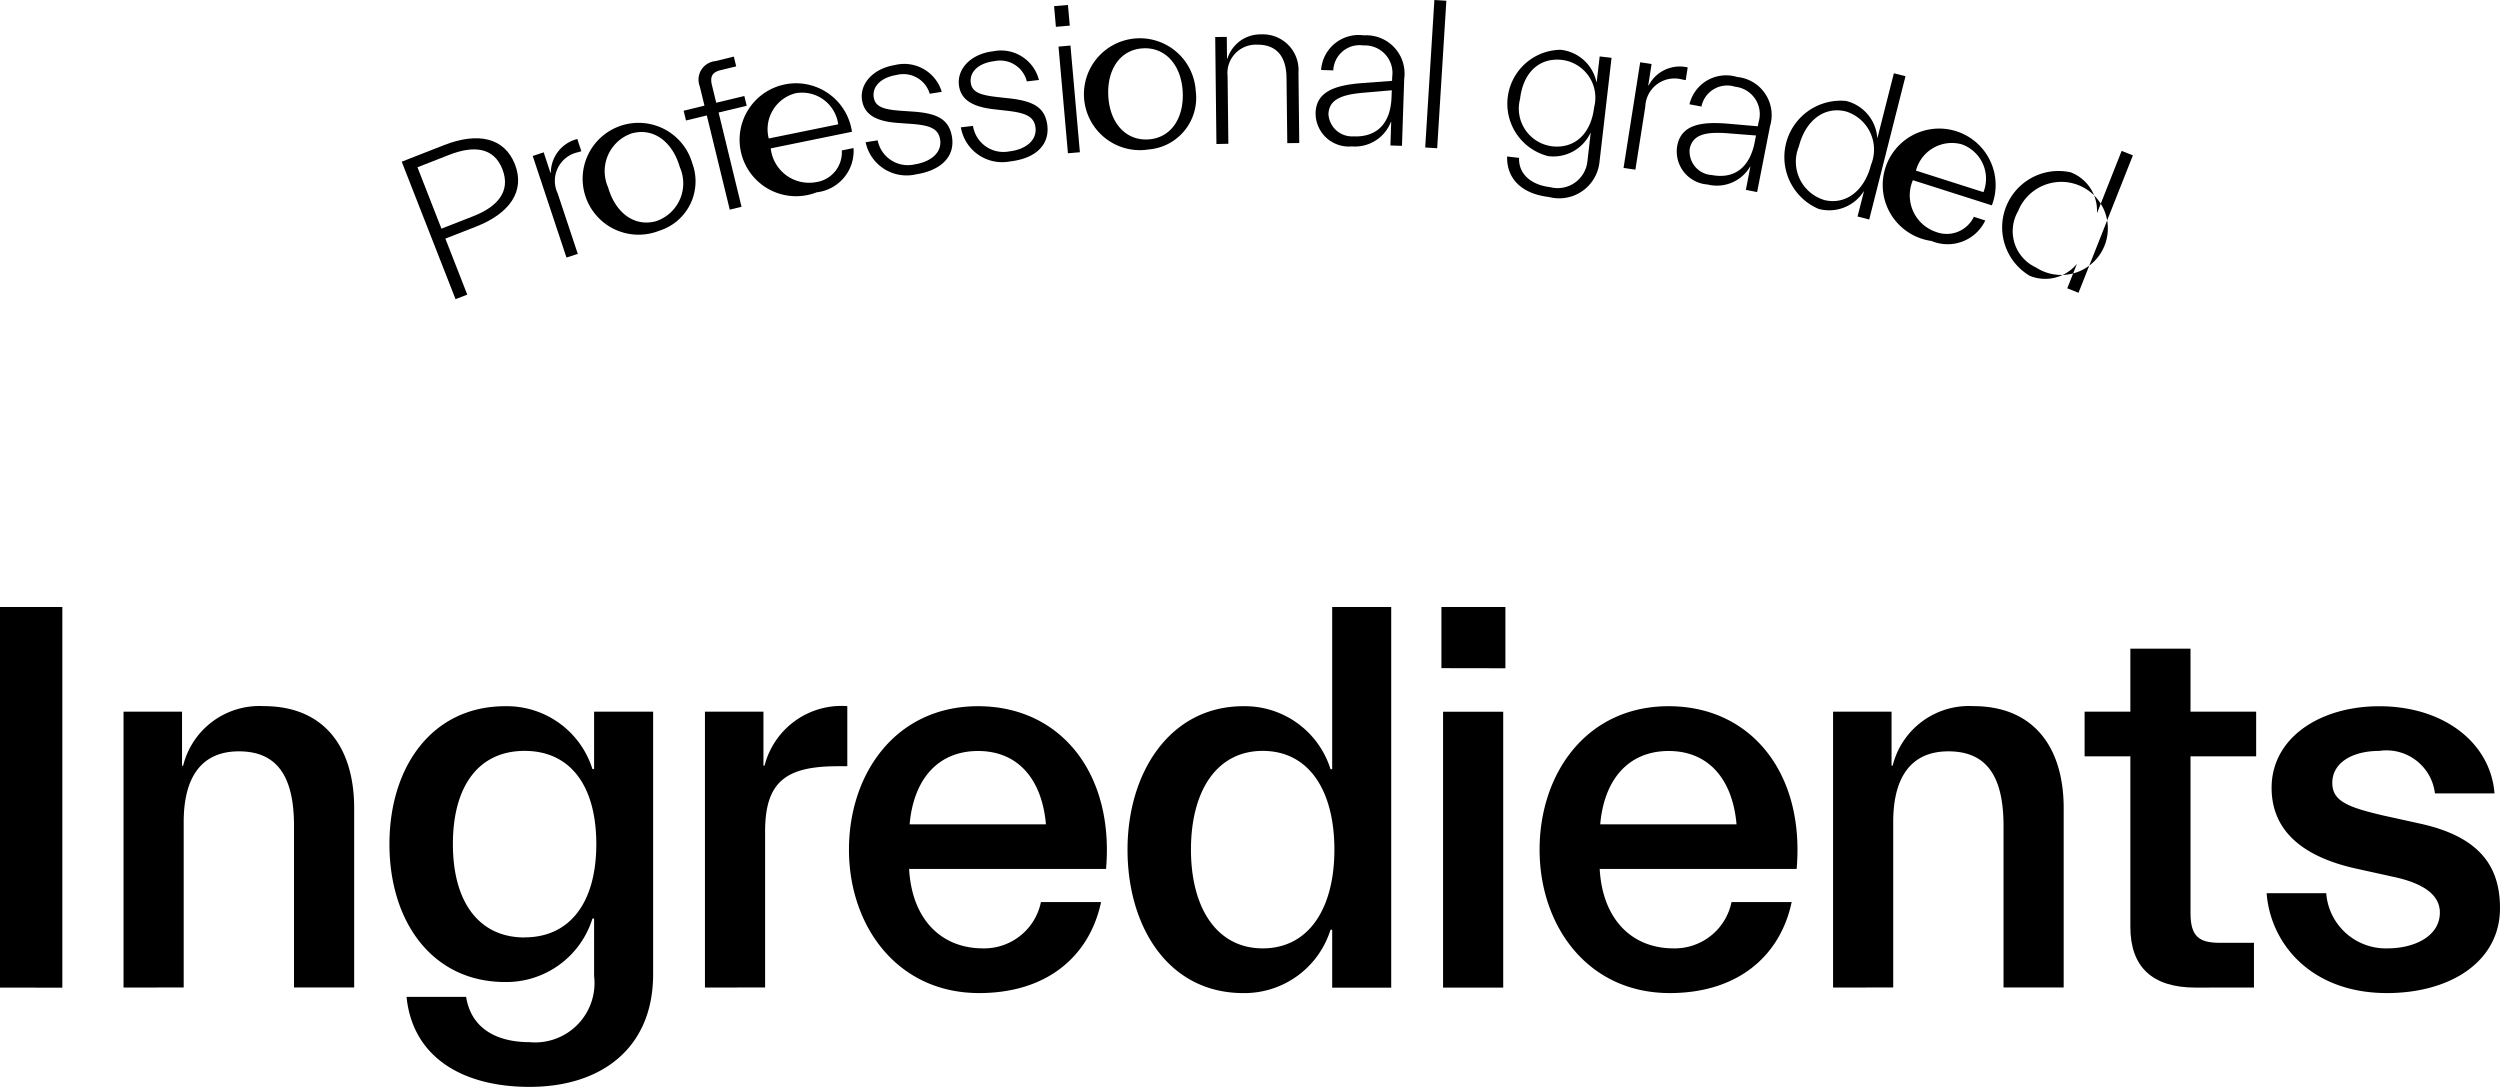
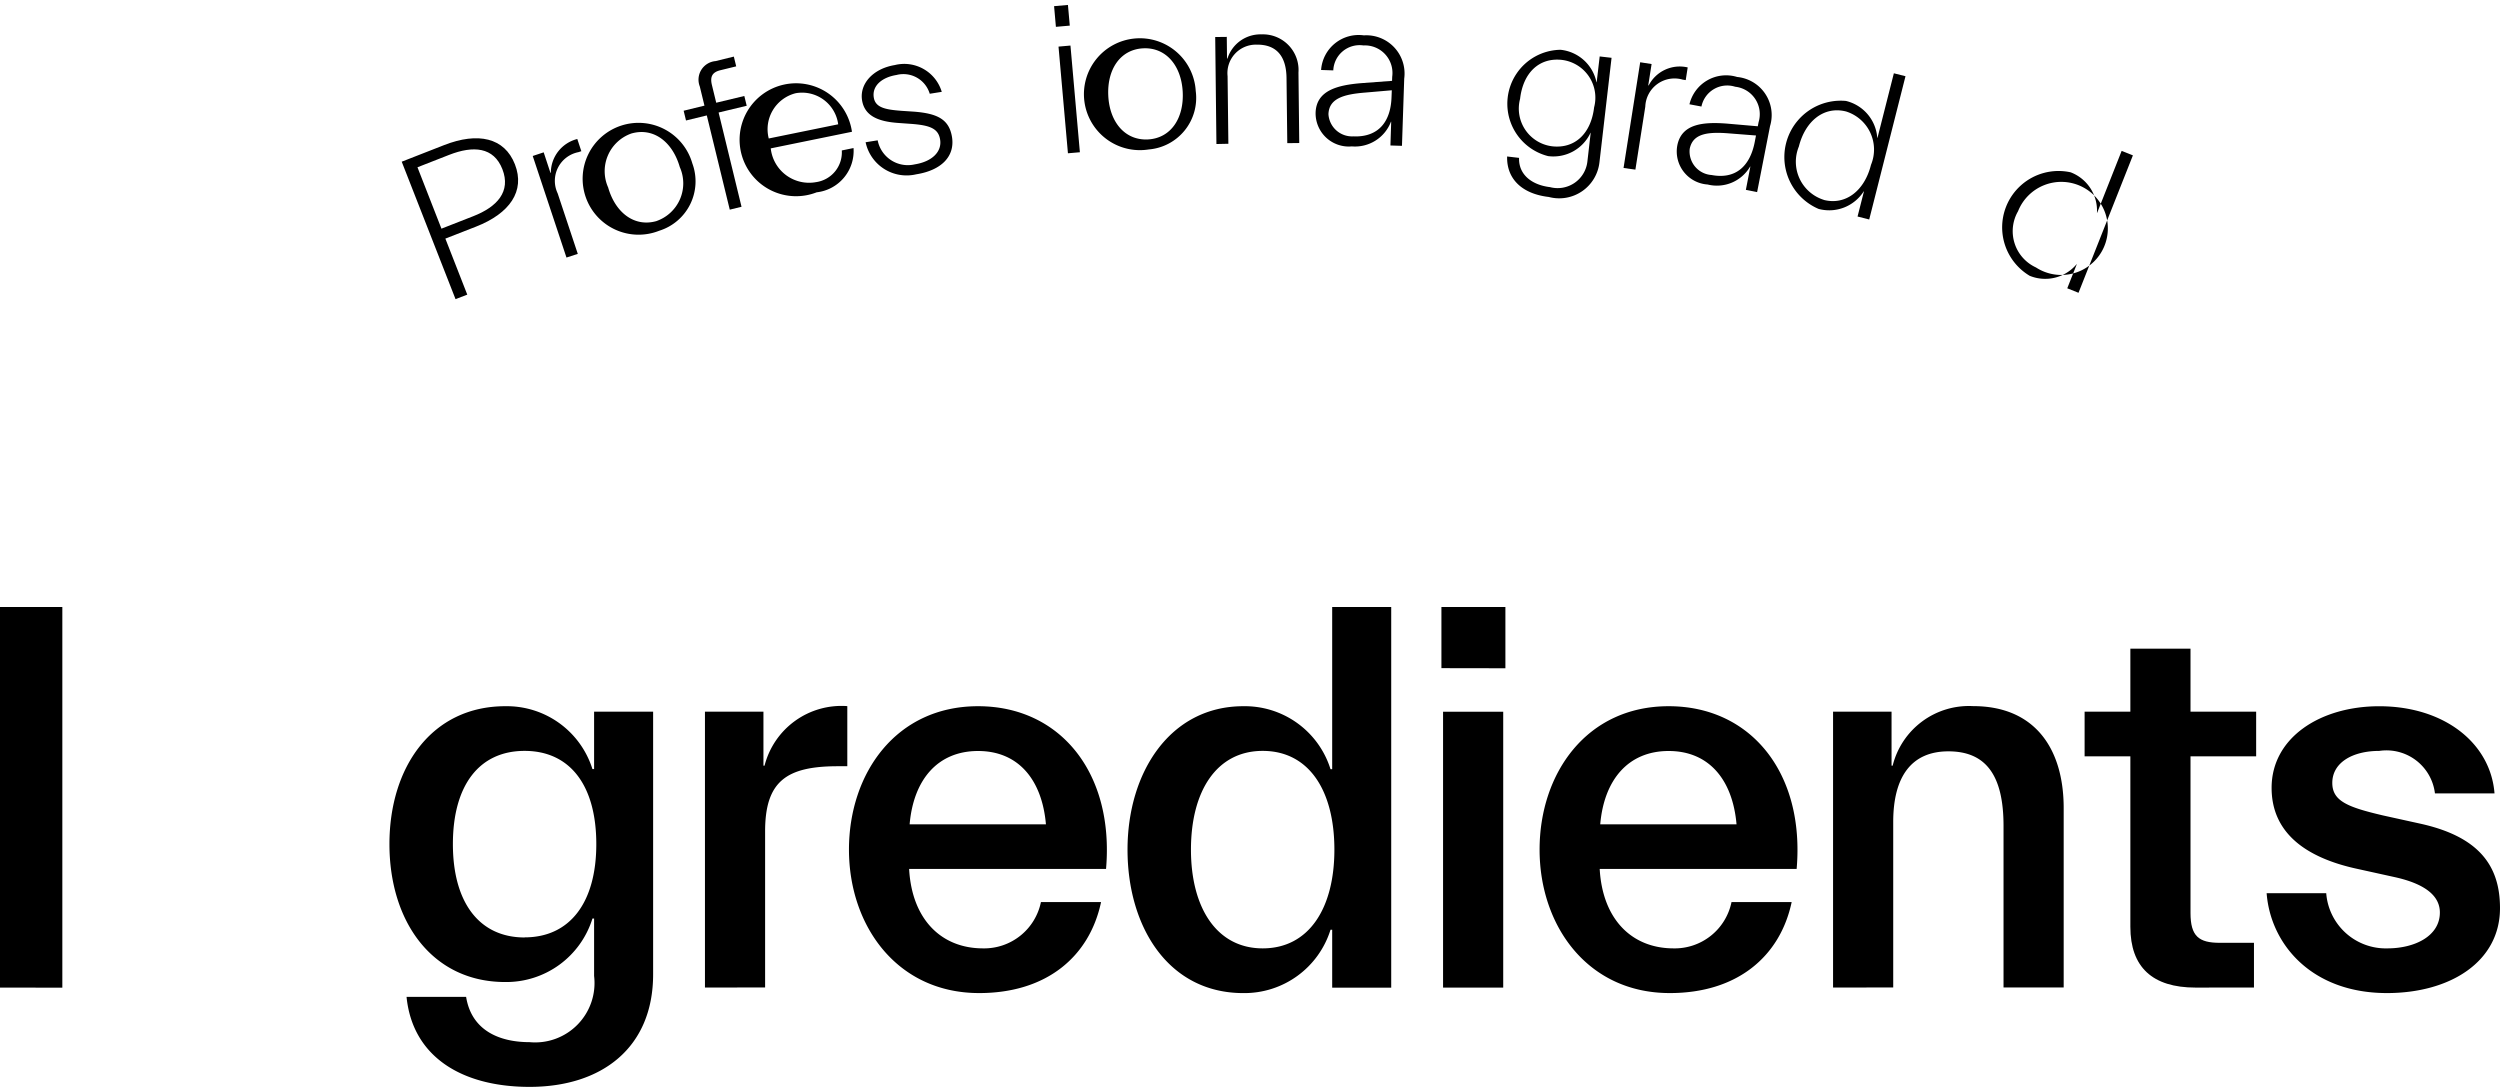
<svg xmlns="http://www.w3.org/2000/svg" width="111.135" height="48.315" viewBox="0 0 111.135 48.315">
  <g transform="translate(17.858 0)">
    <path d="M4676.181,3769.326l1.888-.739c1.5-.586,2.68-.332,3.144.856s-.229,2.183-1.728,2.769l-1.364.533.974,2.491-.522.2Zm.7.248,1.066,2.729,1.41-.552c1.072-.418,1.685-1.1,1.3-2.09s-1.293-1.058-2.366-.639Z" transform="translate(-4676.181 -3762.138)" />
    <path d="M4686.684,3773.6l-1.5-4.515.487-.162.3.912.018-.005a1.553,1.553,0,0,1,1.176-1.5l.18.542-.126.042a1.3,1.3,0,0,0-.927,1.832l.895,2.691Z" transform="translate(-4679.36 -3762.151)" />
    <path d="M4692.273,3771.992a2.486,2.486,0,1,1,1.471-2.993A2.3,2.3,0,0,1,4692.273,3771.992Zm-.124-.43a1.774,1.774,0,0,0,1.037-2.4c-.323-1.125-1.171-1.773-2.15-1.493a1.775,1.775,0,0,0-1.034,2.4C4690.323,3771.194,4691.173,3771.842,4692.149,3771.563Z" transform="translate(-4680.825 -3761.735)" />
    <path d="M4697.608,3769.476l-1.021-4.189-.924.225-.105-.434.925-.226-.207-.851a.829.829,0,0,1,.7-1.129l.813-.2.105.434-.7.171c-.36.088-.471.281-.379.66l.191.786,1.249-.3.106.435-1.249.3,1.019,4.19Z" transform="translate(-4683.025 -3760.156)" />
    <path d="M4703.244,3769.328a2.51,2.51,0,1,1,1.568-2.691l-3.61.738a1.714,1.714,0,0,0,2.017,1.5,1.335,1.335,0,0,0,1.141-1.408l.522-.107A1.85,1.85,0,0,1,4703.244,3769.328Zm-2.131-2.393,3.087-.63a1.62,1.62,0,0,0-1.886-1.383A1.651,1.651,0,0,0,4701.113,3766.935Z" transform="translate(-4684.797 -3760.779)" />
    <path d="M4710.218,3768.092a1.862,1.862,0,0,1-2.249-1.426l.536-.085a1.366,1.366,0,0,0,1.651,1.068c.761-.121,1.212-.559,1.125-1.1-.078-.5-.466-.639-1.3-.7l-.545-.039c-.9-.06-1.514-.31-1.626-1.014-.113-.724.481-1.4,1.457-1.561a1.741,1.741,0,0,1,2.087,1.191l-.534.085a1.223,1.223,0,0,0-1.481-.834c-.629.1-1.091.471-1.007,1,.072.46.538.54,1.239.593l.556.037c1.053.083,1.559.35,1.684,1.139C4711.94,3767.289,4711.345,3767.913,4710.218,3768.092Z" transform="translate(-4687.347 -3760.343)" />
-     <path d="M4716.75,3767.194a1.863,1.863,0,0,1-2.19-1.516l.539-.063a1.369,1.369,0,0,0,1.608,1.134c.766-.09,1.235-.508,1.171-1.058-.06-.5-.441-.656-1.277-.751l-.544-.061c-.893-.1-1.5-.371-1.583-1.081-.084-.728.538-1.386,1.521-1.5a1.739,1.739,0,0,1,2.036,1.276l-.538.063a1.223,1.223,0,0,0-1.447-.9c-.632.074-1.108.427-1.046.956.054.463.516.563,1.215.643l.554.061c1.049.126,1.543.414,1.637,1.208C4718.5,3766.463,4717.883,3767.063,4716.75,3767.194Z" transform="translate(-4689.704 -3760.018)" />
    <path d="M4721.1,3760.094l-.081-.919.616-.054.082.919Zm.535,5.621-.419-4.742.531-.047.419,4.743Z" transform="translate(-4692.019 -3758.901)" />
    <path d="M4726.221,3766.352a2.487,2.487,0,1,1,2.092-2.6A2.3,2.3,0,0,1,4726.221,3766.352Zm-.025-.446c1.017-.058,1.6-.95,1.538-2.119s-.753-1.988-1.77-1.93-1.6.95-1.538,2.119S4725.178,3765.964,4726.2,3765.906Z" transform="translate(-4693.016 -3759.708)" />
    <path d="M4732.148,3766.016l-.054-4.756.514-.006.011.961h.02a1.536,1.536,0,0,1,1.51-1.073,1.585,1.585,0,0,1,1.646,1.7l.035,3.13-.532.006-.034-2.9c-.012-1.018-.492-1.488-1.32-1.479a1.265,1.265,0,0,0-1.3,1.4l.035,3.006Z" transform="translate(-4695.931 -3759.614)" />
    <path d="M4740.6,3766.147a1.476,1.476,0,0,1-1.61-1.5c.032-.98.954-1.227,2.063-1.314l1.336-.1.006-.18a1.226,1.226,0,0,0-1.279-1.394,1.171,1.171,0,0,0-1.34,1.109l-.542-.018a1.673,1.673,0,0,1,1.9-1.539,1.7,1.7,0,0,1,1.795,1.925l-.1,2.986-.513-.016.034-1.056h-.011A1.711,1.711,0,0,1,4740.6,3766.147Zm.089-.444c1.095.034,1.641-.652,1.676-1.746l.012-.305-1.156.1c-.965.075-1.638.253-1.66.966A1.052,1.052,0,0,0,4740.684,3765.7Z" transform="translate(-4698.364 -3759.639)" />
-     <path d="M4746.936,3758.781l.532.033-.408,6.557-.532-.033Z" transform="translate(-4701.03 -3758.781)" />
    <path d="M4753.995,3768.732c-1.2-.139-1.879-.812-1.852-1.8l.53.062c-.024.782.617,1.211,1.373,1.3a1.331,1.331,0,0,0,1.667-1.157l.145-1.258h-.008a1.821,1.821,0,0,1-1.884,1.037,2.4,2.4,0,0,1,.548-4.727,1.82,1.82,0,0,1,1.6,1.44h.01l.133-1.144.528.061-.539,4.652A1.8,1.8,0,0,1,4753.995,3768.732Zm.146-2.253c1.013.117,1.733-.566,1.868-1.729a1.69,1.69,0,0,0-1.423-2.11c-1.013-.118-1.732.565-1.867,1.729A1.689,1.689,0,0,0,4754.14,3766.479Z" transform="translate(-4703.003 -3759.976)" />
    <path d="M4760.158,3767.76l.74-4.7.507.079-.149.95.02,0a1.554,1.554,0,0,1,1.734-.8l-.088.564-.132-.021a1.3,1.3,0,0,0-1.665,1.2l-.44,2.8Z" transform="translate(-4705.843 -3760.292)" />
    <path d="M4765.183,3768.823a1.472,1.472,0,0,1-1.347-1.737c.188-.961,1.137-1.057,2.243-.967l1.335.116.034-.178a1.226,1.226,0,0,0-1.039-1.58,1.169,1.169,0,0,0-1.5.88l-.533-.1a1.674,1.674,0,0,1,2.119-1.214,1.7,1.7,0,0,1,1.463,2.186l-.574,2.932-.5-.1.2-1.037-.01,0A1.71,1.71,0,0,1,4765.183,3768.823Zm.16-.425c1.074.21,1.722-.38,1.933-1.454l.058-.3-1.154-.09c-.964-.081-1.656-.014-1.793.687A1.05,1.05,0,0,0,4765.343,3768.4Z" transform="translate(-4707.131 -3760.621)" />
    <path d="M4772.722,3769.849a2.506,2.506,0,0,1,1.216-4.8,1.822,1.822,0,0,1,1.392,1.64l.01,0,.728-2.869.517.13-1.613,6.369-.518-.132.284-1.117-.011,0A1.82,1.82,0,0,1,4772.722,3769.849Zm.229-.4c.988.25,1.817-.424,2.1-1.559a1.774,1.774,0,0,0-1.107-2.372c-.986-.25-1.815.424-2.1,1.559A1.776,1.776,0,0,0,4772.952,3769.446Z" transform="translate(-4709.736 -3760.562)" />
-     <path d="M4780.534,3772.707a2.51,2.51,0,1,1,2.684-1.583l-3.511-1.119a1.714,1.714,0,0,0,1.027,2.3,1.337,1.337,0,0,0,1.684-.672l.508.163A1.853,1.853,0,0,1,4780.534,3772.707Zm-.69-3.128,3,.958a1.62,1.62,0,0,0-.971-2.128A1.651,1.651,0,0,0,4779.844,3769.578Z" transform="translate(-4712.53 -3761.995)" />
    <path d="M4787.374,3774.706a2.506,2.506,0,0,1,1.822-4.6,1.821,1.821,0,0,1,1.169,1.8l.009,0,1.089-2.753.5.2-2.418,6.109-.5-.2.424-1.071-.009,0A1.821,1.821,0,0,1,4787.374,3774.706Zm.279-.371a2.069,2.069,0,1,0-.795-2.5A1.774,1.774,0,0,0,4787.653,3774.335Z" transform="translate(-4715.005 -3762.446)" />
  </g>
  <g transform="translate(0 26.98)">
    <path d="M4648.57,3817.417V3800.5h2.771v16.921Z" transform="translate(-4648.57 -3800.495)" />
-     <path d="M4657.063,3819.827v-12.263h2.6v2.4h.049a3.493,3.493,0,0,1,3.581-2.648c2.7,0,4.022,1.839,4.022,4.536v7.971h-2.674v-7.186c0-2.281-.81-3.311-2.453-3.311s-2.451,1.128-2.451,3.139v7.357Z" transform="translate(-4651.571 -3802.906)" />
    <path d="M4681.566,3824.242c-2.991,0-5.2-1.325-5.468-4h2.648c.244,1.521,1.52,2.012,2.819,2.012a2.64,2.64,0,0,0,2.87-2.943v-2.551h-.074a4.009,4.009,0,0,1-3.875,2.821c-3.261,0-5.149-2.7-5.149-6.131s1.889-6.13,5.149-6.13a3.987,3.987,0,0,1,3.875,2.795h.074v-2.551h2.624v11.674C4687.06,3822.5,4684.78,3824.242,4681.566,3824.242Zm-.221-6.646c2.012,0,3.188-1.545,3.188-4.145,0-2.624-1.177-4.145-3.188-4.145s-3.187,1.521-3.187,4.145C4678.158,3816.05,4679.335,3817.6,4681.345,3817.6Z" transform="translate(-4658.025 -3802.906)" />
    <path d="M4697.023,3819.827v-12.263h2.6v2.4h.049a3.53,3.53,0,0,1,3.679-2.648v2.672h-.417c-2.28,0-3.237.662-3.237,2.894v6.94Z" transform="translate(-4665.685 -3802.906)" />
    <path d="M4712.708,3820.072c-3.653,0-5.788-2.992-5.788-6.377s2.086-6.375,5.739-6.375,6.058,2.967,5.689,7.234h-8.754c.121,2.232,1.421,3.531,3.286,3.531a2.577,2.577,0,0,0,2.574-2.06h2.673C4717.613,3818.454,4715.7,3820.072,4712.708,3820.072Zm-3.091-7.5h6.059c-.172-1.986-1.226-3.261-3.017-3.261S4709.789,3810.581,4709.617,3812.567Z" transform="translate(-4669.18 -3802.906)" />
    <path d="M4731.216,3817.662c-3.335,0-5.149-2.943-5.149-6.377s1.889-6.376,5.149-6.376a3.989,3.989,0,0,1,3.875,2.8h.074V3800.5h2.624v16.921h-2.624v-2.576h-.074A4.011,4.011,0,0,1,4731.216,3817.662Zm.859-1.988c2.061,0,3.188-1.79,3.188-4.389,0-2.624-1.128-4.39-3.188-4.39-2.035,0-3.188,1.766-3.188,4.39C4728.887,3813.885,4730.041,3815.674,4732.076,3815.674Z" transform="translate(-4675.944 -3800.495)" />
    <path d="M4747.641,3803.217V3800.5h2.844v2.722Zm.073,14.2v-12.262h2.674v12.262Z" transform="translate(-4683.564 -3800.495)" />
    <path d="M4760.176,3820.072c-3.654,0-5.787-2.992-5.787-6.377s2.084-6.375,5.738-6.375,6.058,2.967,5.689,7.234h-8.755c.123,2.232,1.422,3.531,3.286,3.531a2.577,2.577,0,0,0,2.574-2.06h2.674C4765.081,3818.454,4763.167,3820.072,4760.176,3820.072Zm-3.091-7.5h6.059c-.172-1.986-1.227-3.261-3.017-3.261S4757.257,3810.581,4757.085,3812.567Z" transform="translate(-4685.948 -3802.906)" />
    <path d="M4774.559,3819.827v-12.263h2.6v2.4h.049a3.493,3.493,0,0,1,3.581-2.648c2.7,0,4.022,1.839,4.022,4.536v7.971h-2.674v-7.186c0-2.281-.809-3.311-2.452-3.311s-2.452,1.128-2.452,3.139v7.357Z" transform="translate(-4693.072 -3802.906)" />
    <path d="M4796.778,3818.434c-1.912,0-2.895-.908-2.895-2.7v-7.579h-2.034v-1.986h2.034v-2.8h2.674v2.8h2.918v1.986h-2.918v6.965c0,1.029.367,1.324,1.3,1.324h1.521v1.987Z" transform="translate(-4699.18 -3801.512)" />
    <path d="M4809.706,3820.072c-3.358,0-5.175-2.182-5.347-4.439h2.649a2.655,2.655,0,0,0,2.723,2.452c1.2,0,2.329-.54,2.329-1.594,0-.687-.563-1.25-1.986-1.569l-1.668-.368c-2.4-.515-3.826-1.667-3.826-3.605,0-2.231,2.159-3.628,4.784-3.628,2.893,0,4.952,1.642,5.125,3.874h-2.648a2.171,2.171,0,0,0-2.477-1.888c-1.179,0-2.086.514-2.086,1.422,0,.81.688,1.079,2.256,1.447l1.668.368c2.648.588,3.531,1.913,3.531,3.753C4814.733,3818.673,4812.527,3820.072,4809.706,3820.072Z" transform="translate(-4703.598 -3802.906)" />
  </g>
</svg>